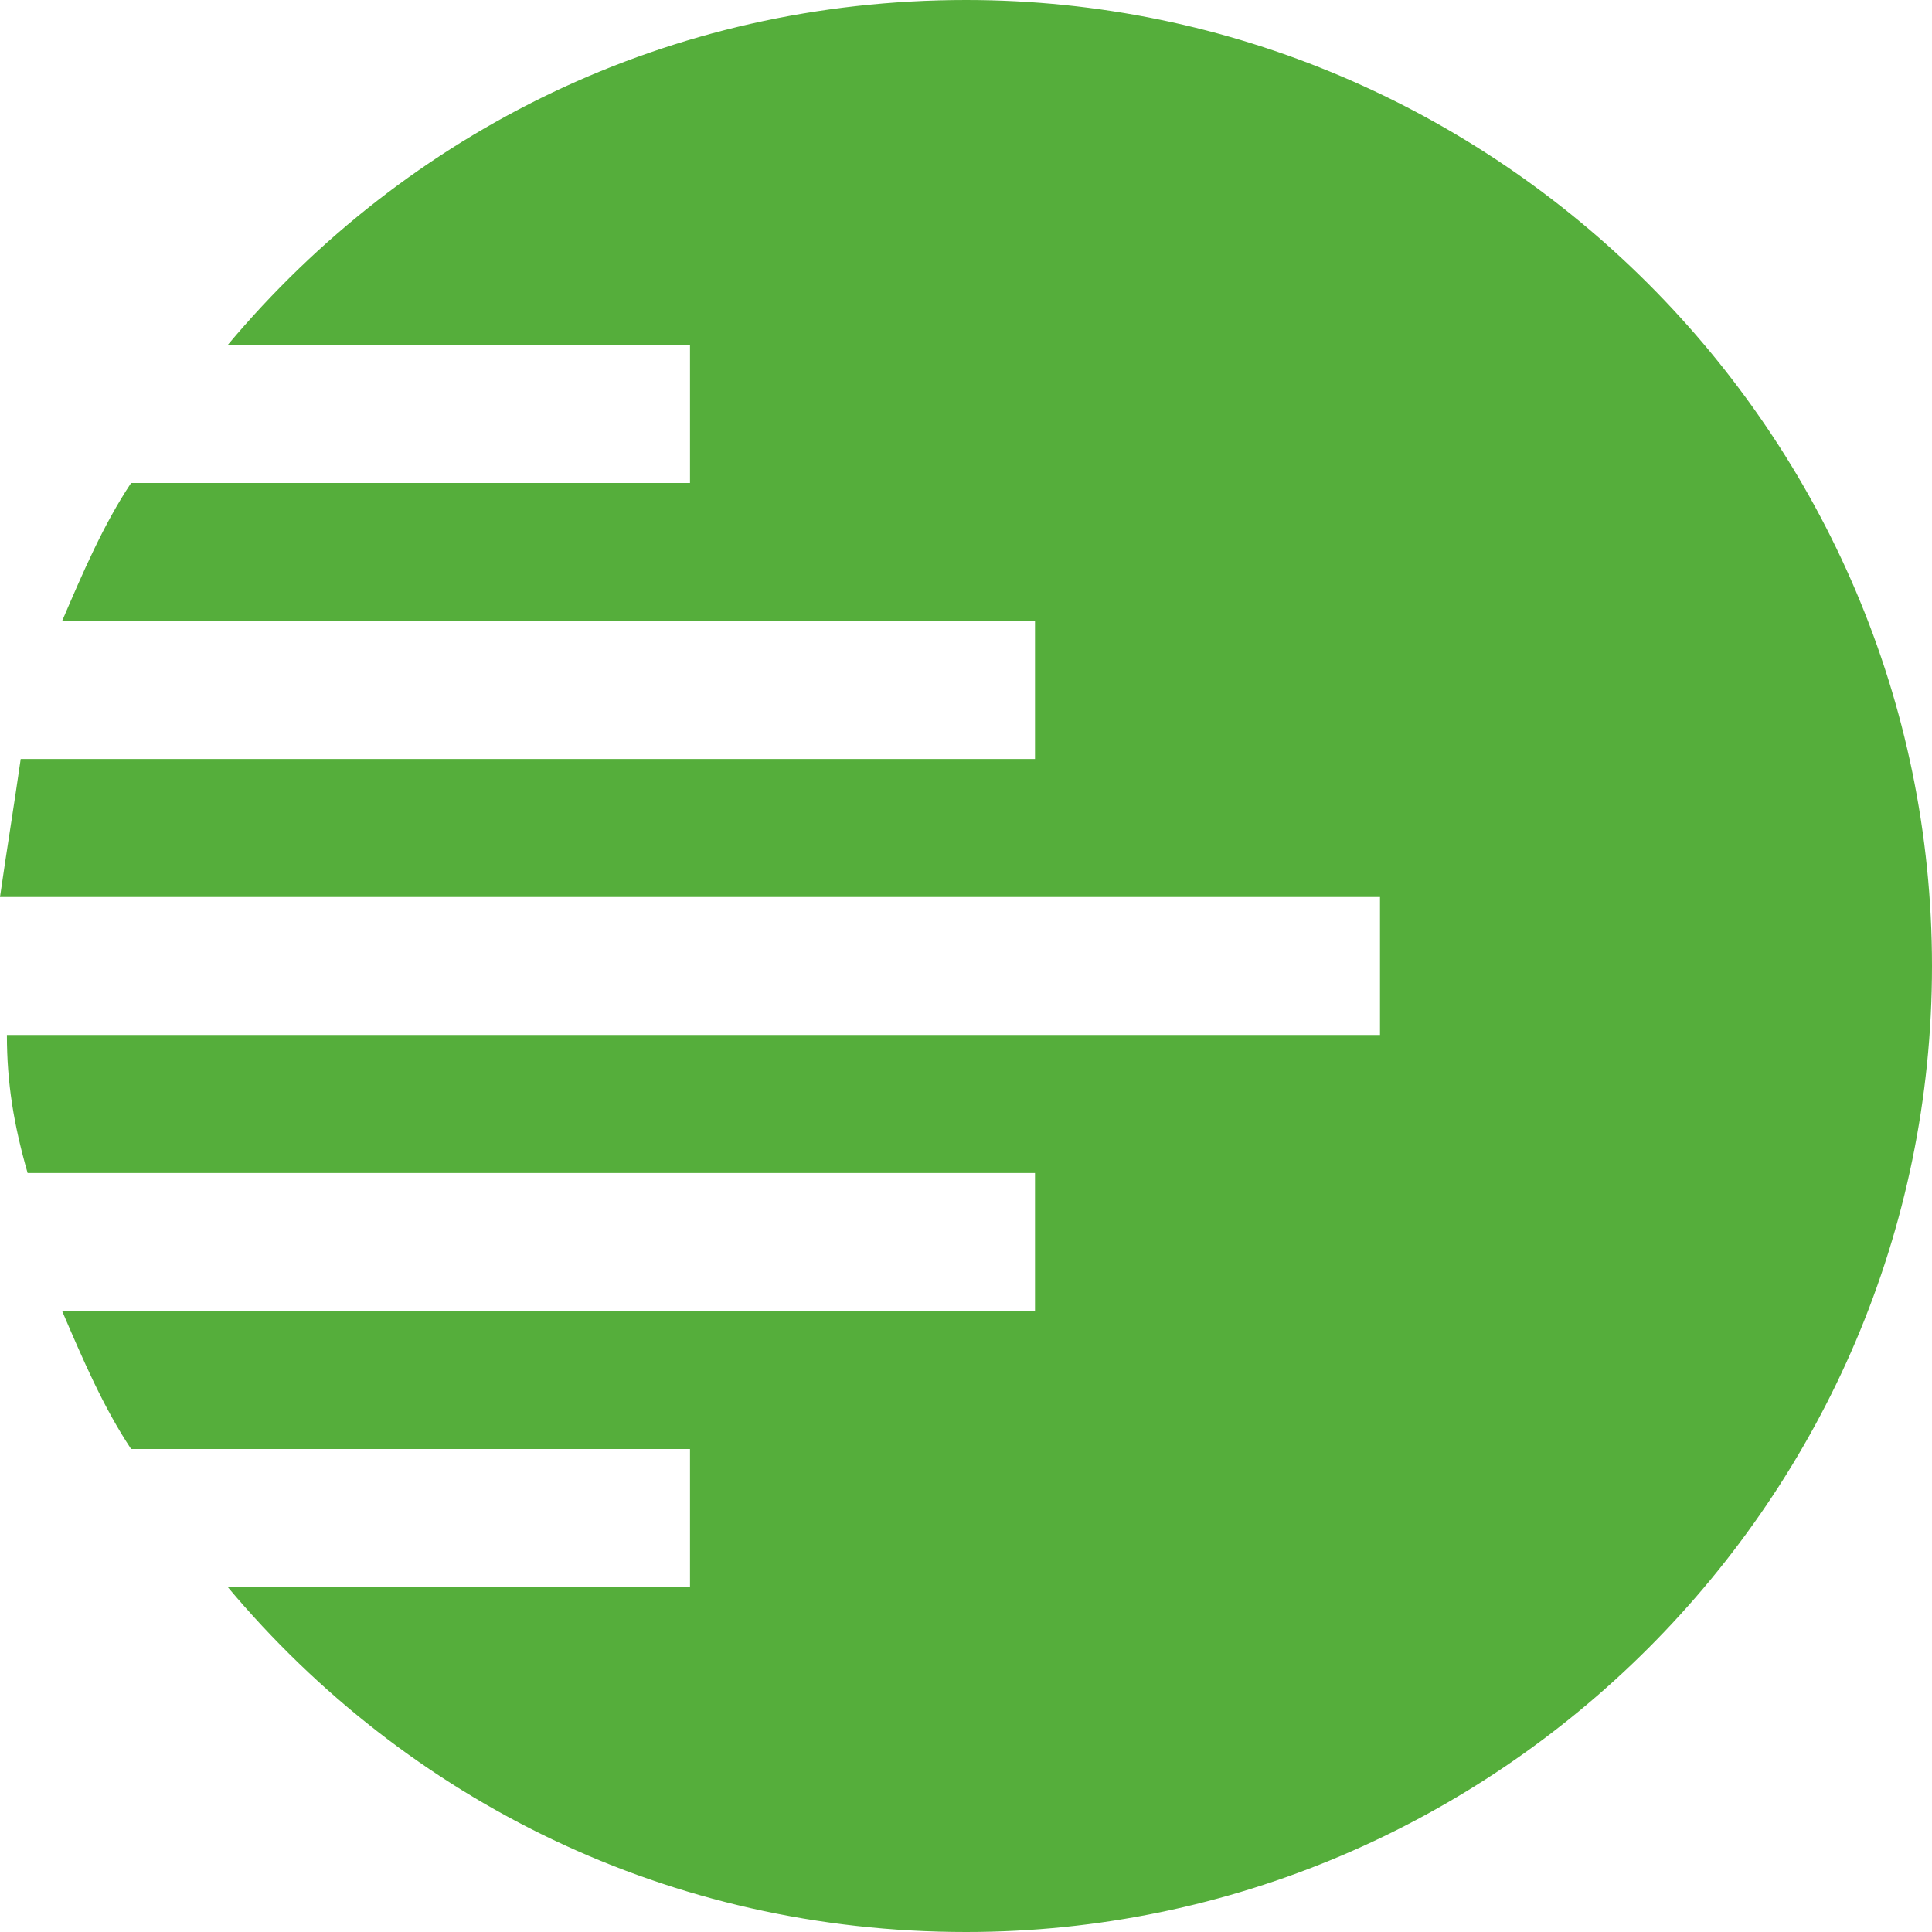
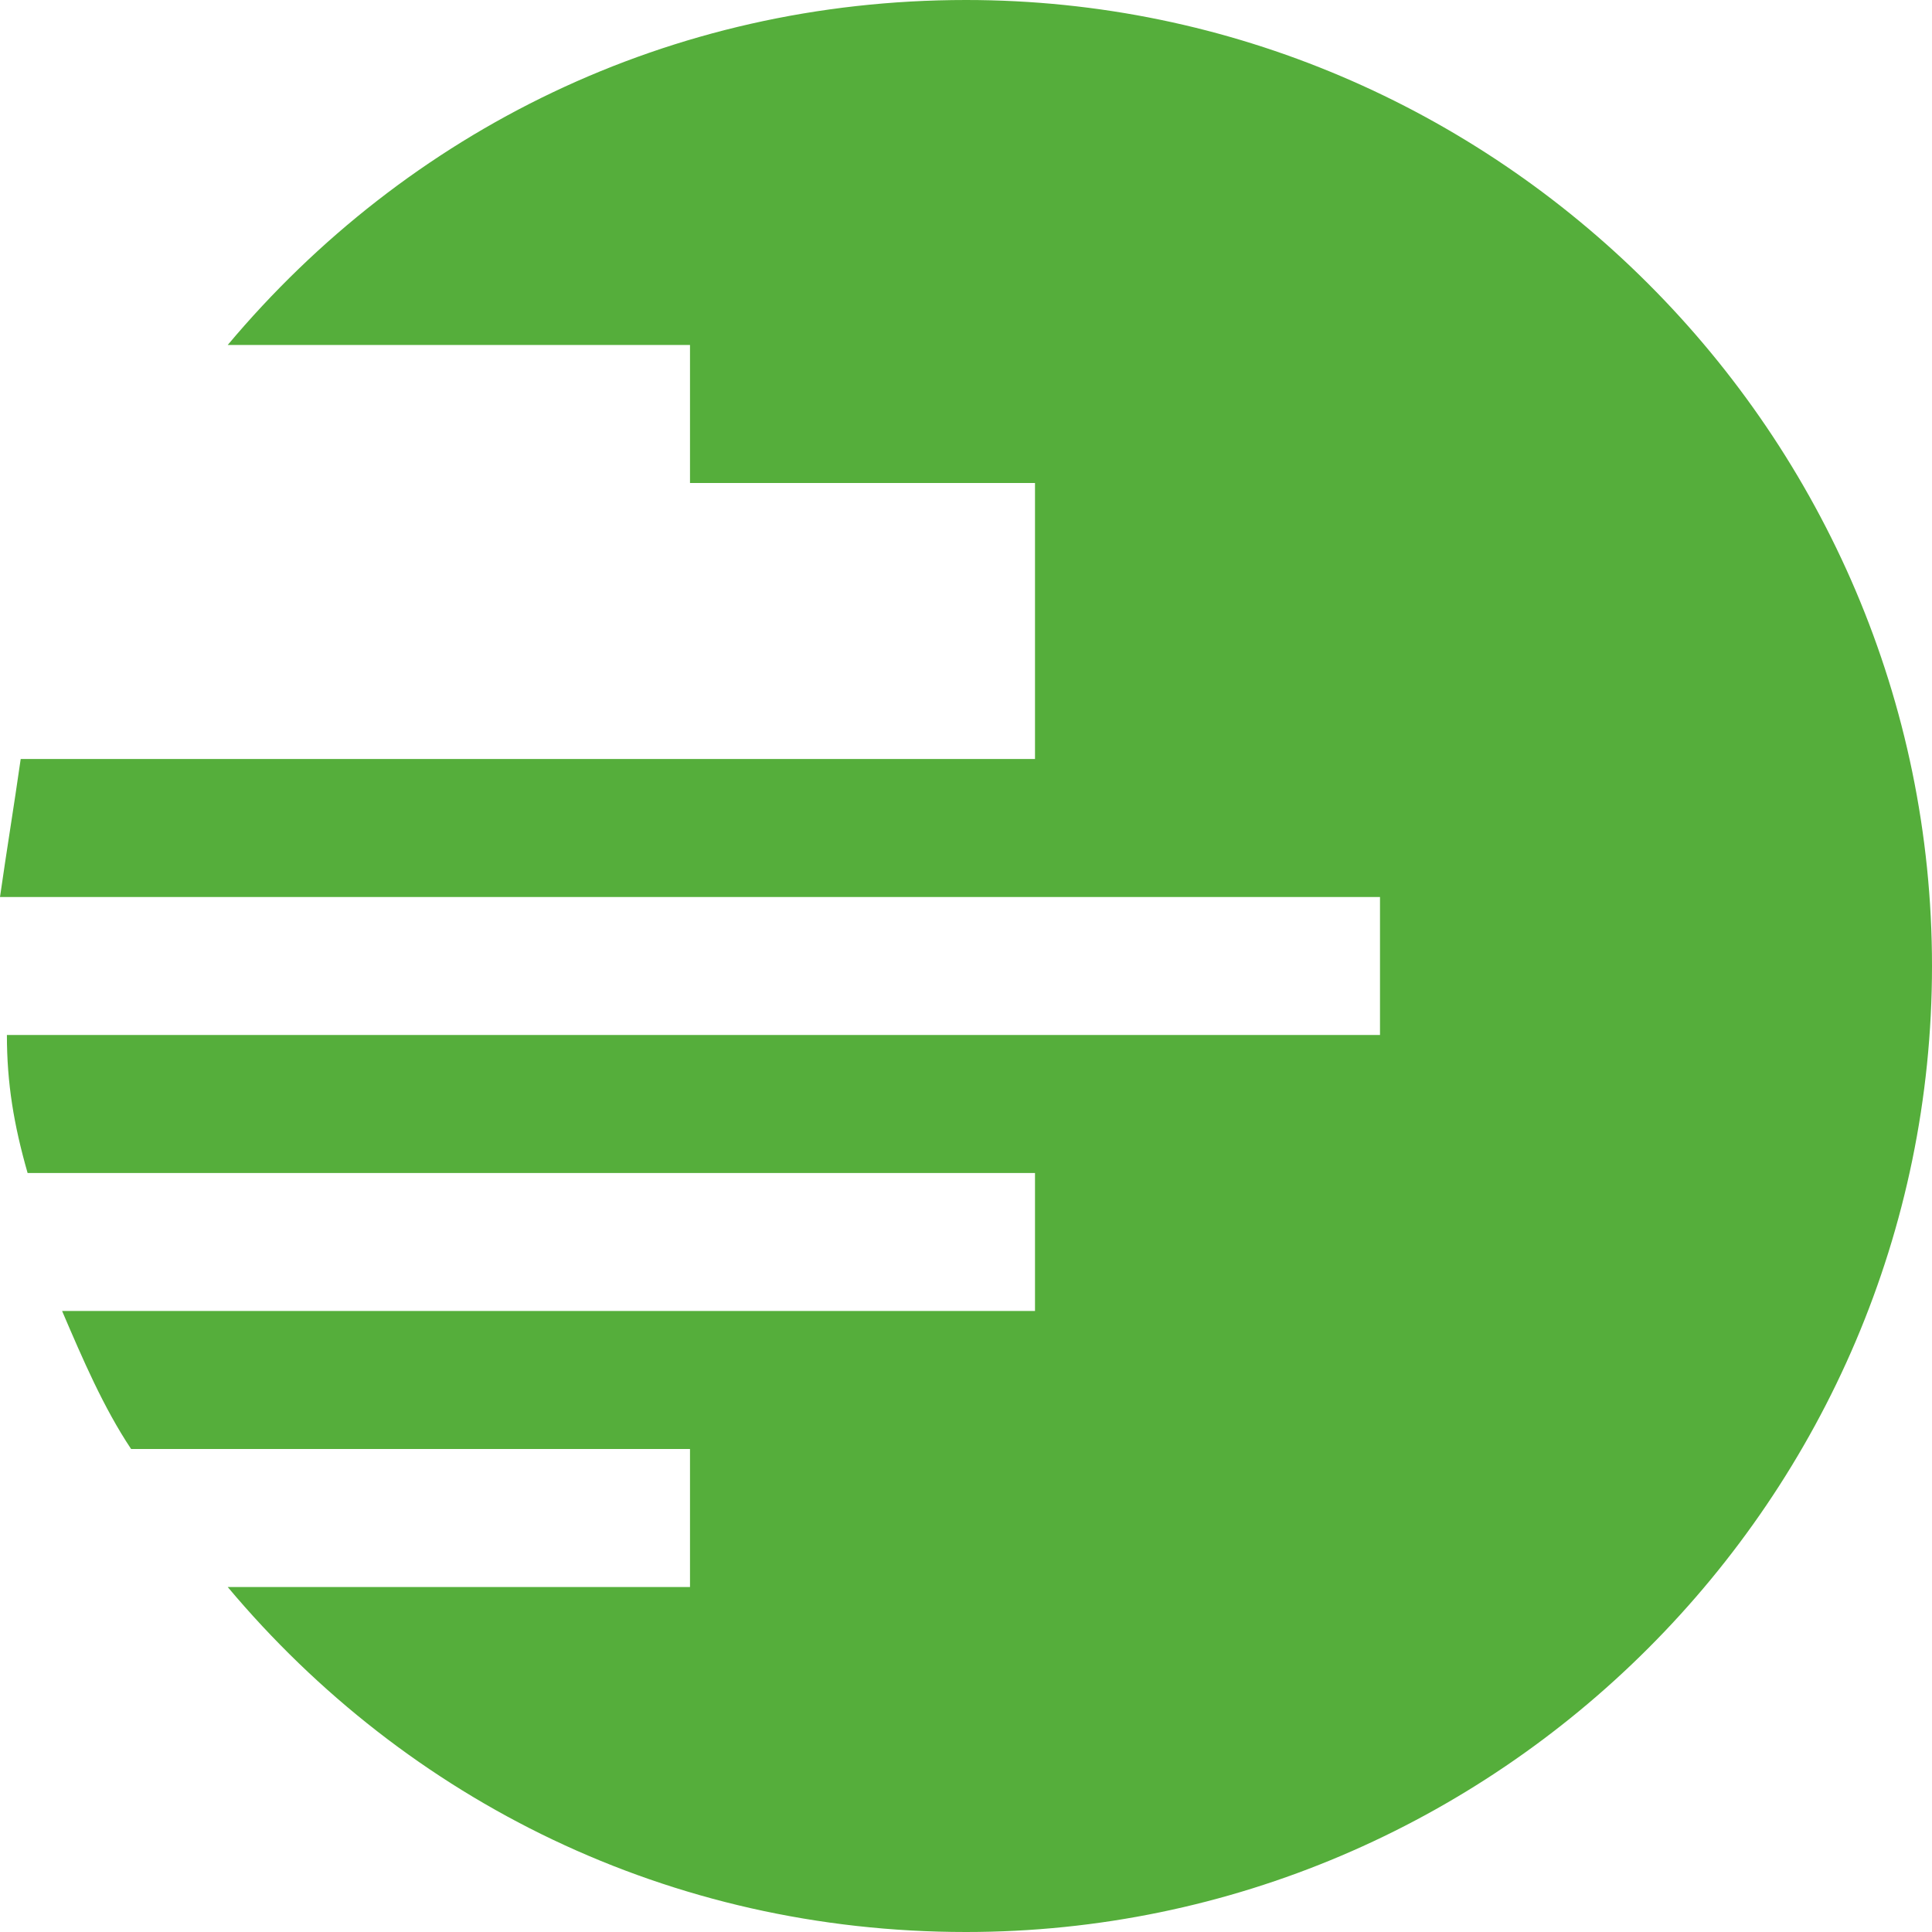
<svg xmlns="http://www.w3.org/2000/svg" width="28" height="28" viewBox="0 0 28 28" fill="none">
-   <path d="M14 0C9.7 0 5.9 1.9 3.3 5H10V7H1.9C1.5 7.6 1.2 8.3 0.9 9H15V11H0.3C0.2 11.7 0.1 12.3 0 13H20V15H0.1C0.1 15.7 0.2 16.3 0.4 17H15V19H0.9C1.2 19.7 1.5 20.4 1.9 21H10V23H3.3C5.9 26.1 9.7 28 14 28C21.7 28 28 21.7 28 14C28 6.3 21.7 0 14 0Z" fill="#55AE3B" />
+   <path d="M14 0C9.7 0 5.9 1.9 3.3 5H10V7H1.9H15V11H0.3C0.2 11.7 0.1 12.3 0 13H20V15H0.1C0.1 15.7 0.2 16.3 0.4 17H15V19H0.9C1.2 19.7 1.5 20.4 1.9 21H10V23H3.3C5.9 26.1 9.7 28 14 28C21.7 28 28 21.7 28 14C28 6.3 21.7 0 14 0Z" fill="#55AE3B" />
</svg>